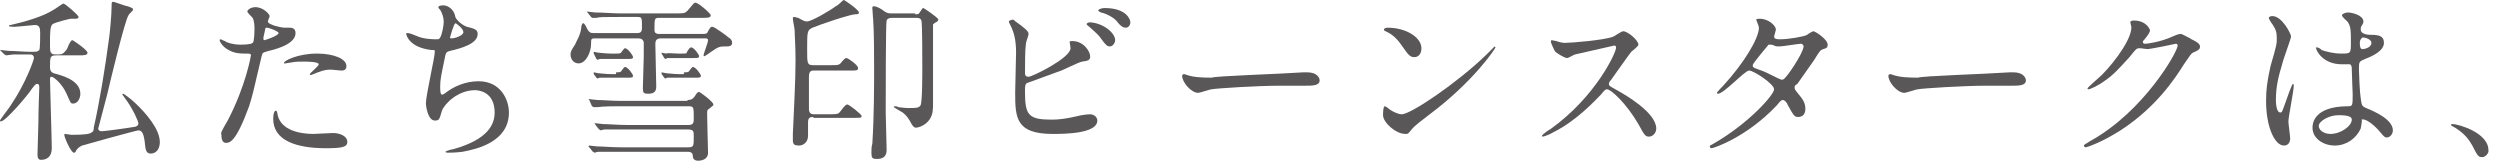
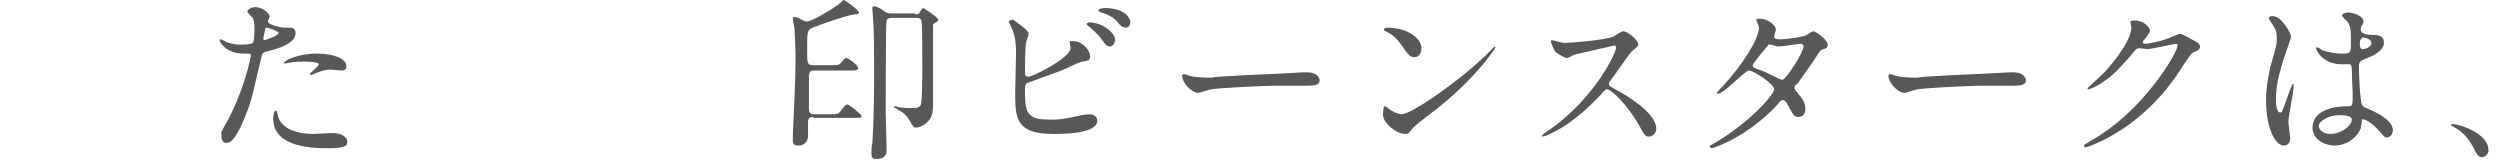
<svg xmlns="http://www.w3.org/2000/svg" version="1.1" id="レイヤー_1" x="0px" y="0px" width="280px" height="18px" viewBox="0 0 280 18" style="enable-background:new 0 0 280 18;" xml:space="preserve">
  <style type="text/css">
	.st0{fill:#595757;}
</style>
  <g>
-     <path class="st0" d="M6.3,6.2c-0.7,0-0.7,0.2-0.7,1.3c0,0.5,0.2,0.6,0.4,0.7c0.7,0.2,3,0.7,3,2.3c0,0.5-0.3,1.1-0.8,1.1   c-0.3,0-0.3-0.1-0.7-1C7,9.4,6,8.6,5.8,8.6c-0.2,0-0.2,0.1-0.2,0.3c0,0.6,0.2,6.8,0.2,7.7c0,1-0.6,1.3-1.2,1.3   c-0.3,0-0.4-0.2-0.4-0.6c0-0.5,0.1-3.1,0.1-3.6c0-1.4,0.1-3.8,0.1-3.9c0-0.1,0-0.4-0.2-0.4C4,9.4,4,9.4,3.6,9.9   c-0.5,0.8-3,3.7-3.5,3.7c-0.1,0-0.1,0-0.1-0.1c0-0.1,1.1-1.5,1.2-1.7c1.7-2.5,2.6-5.1,2.6-5.3c0-0.3-0.2-0.4-0.4-0.4   c-0.5,0-1.1,0-1.9,0c-0.1,0-0.8,0.1-0.8,0.1c-0.1,0-0.1-0.1-0.2-0.1L0.1,5.7C0,5.6,0,5.6,0,5.6c0,0,0.1,0,0.1,0   c0.1,0,0.7,0.1,0.9,0.1c0.7,0,1.6,0.1,2.4,0.1h0.4c0.4,0,0.5-0.1,0.6-0.2c0.1-0.1,0.1-1.7,0.1-1.9c0-0.6-0.1-0.9-0.6-0.9   c-0.1,0-2,0.2-2.3,0.2c-0.1,0-0.6,0-0.6-0.1c0-0.1,0.2-0.1,0.2-0.1c1.7-0.4,3.5-0.9,4.8-1.7c0.2-0.1,1-0.7,1.1-0.7   c0.2,0,1.7,1.3,1.7,1.5c0,0.1-0.1,0.2-0.3,0.2c0,0-0.5,0-0.6,0c-0.1,0-1.7,0.4-2,0.6c-0.3,0.2-0.3,1.1-0.3,2c0,1,0,1.1,0.2,1.3   c0.1,0.1,0.3,0.1,0.7,0.1c0.5,0,0.6-0.1,1-0.6C7.8,4.7,8,4.5,8.1,4.5c0.1,0,1.7,1.1,1.7,1.4c0,0.3-0.4,0.3-1,0.3H6.3z M7.2,15.1   C7.2,15,7.3,15,7.3,15c0.1,0,0.6,0.1,0.7,0.1c1.6,0,2.1-0.1,2.3-0.3c0.2-0.1,0.2-0.3,0.2-0.5c0.7-3.1,1.3-6.9,1.7-9.9   c0.1-0.6,0.3-2.8,0.3-3.7c0-0.4,0-0.5,0.2-0.5c0.1,0,1.4,0.5,1.6,0.5c0.5,0.2,0.6,0.2,0.6,0.4c0,0.1-0.5,0.5-0.5,0.6   C14,2.2,12.3,9.3,12,10.6c-0.1,0.4-1,3.8-1,3.8c0,0.2,0.2,0.3,0.4,0.3c0.3,0,3.2-0.4,3.7-0.5c0.1,0,0.4-0.1,0.4-0.4   c0-0.2-0.6-1.6-1.5-2.8c-0.2-0.3-0.3-0.4-0.3-0.4c0,0,0-0.1,0.1-0.1c0.1,0,1,0.7,1.3,1c1.3,1.2,2.8,3,2.8,4.4c0,1.1-0.7,1.3-1,1.3   c-0.6,0-0.6-0.5-0.7-1.4c-0.1-0.6-0.2-1.2-0.7-1.2c-0.2,0-6,1.6-6.3,1.7c-0.4,0.2-0.5,0.3-0.7,0.6c0,0.1-0.1,0.2-0.2,0.2   C8,17.2,7.2,15.4,7.2,15.1z" />
    <path class="st0" d="M25.5,13.5c2-3.8,2.6-7.2,2.6-7.3c0-0.2-0.1-0.2-0.7-0.2c-0.4,0-1.1,0-1.8-0.4c-0.6-0.3-1-0.9-1-1.1   c0-0.1,0.1-0.1,0.1-0.1c0.1,0,0.4,0.2,0.5,0.2C25.4,4.8,26.2,5,26.9,5c0.3,0,1.2,0,1.4-0.2c0.2-0.1,0.2-1.5,0.2-1.6   c0-0.2,0-0.8-0.2-1.2c-0.1-0.1-0.6-0.6-0.6-0.7c0-0.2,0.4-0.5,0.9-0.5c0.9,0,1.6,0.8,1.6,1c0,0.1-0.2,0.5-0.2,0.6   c0,0.4,1.6,0.7,1.8,0.7c0.1,0,0.5,0,0.6,0c0.2,0,0.7,0,0.7,0.6c0,1.1-1.7,1.7-3,2c-0.7,0.2-0.7,0.2-0.8,0.6c-1,4.3-1,4.3-1.4,5.6   C26.4,16,25.7,16,25.3,16c-0.5,0-0.5-0.7-0.5-0.9C24.7,14.9,24.8,14.7,25.5,13.5z M29.6,4.5c0.1,0,1.6-0.5,1.6-0.8   c0-0.2-1.1-0.6-1.3-0.6c-0.1,0-0.2,0-0.2,0.2c-0.1,0.4-0.1,0.5-0.2,0.9C29.5,4.4,29.5,4.5,29.6,4.5z M31.1,12.9   c0.4,1.7,2.5,2.1,4,2.1c0.3,0,1.8-0.1,2.2-0.1c0.7,0,1.6,0.3,1.6,1c0,0.6-0.7,0.7-2.4,0.7c-3.2,0-5.9-0.8-5.9-3.3   c0-0.5,0.1-0.9,0.3-0.9C31,12.3,31.1,12.8,31.1,12.9z M35.5,6c1.9,0,3.3,0.6,3.3,1.4c0,0.5-0.4,0.5-0.6,0.5c-0.2,0-0.9-0.1-1.1-0.1   c-0.4,0-0.7,0-1.5,0.3c-0.5,0.2-0.7,0.3-0.8,0.3c0,0-0.1,0-0.1-0.1c0-0.1,1-0.9,1-1.1c0-0.3-1.4-0.3-1.7-0.3c-0.4,0-1,0-1.4,0.1   C32.5,7,32,7.1,32,7.1c0,0-0.2,0-0.2,0C31.7,6.8,33.4,6,35.5,6z" />
-     <path class="st0" d="M51,1.9c0.1,0.3,0.7,0.9,1.3,1.1c0.8,0.2,1.2,0.3,1.2,0.8c0,1.1-1.8,1.6-3.1,1.9C50,5.8,50,5.9,49.9,6.1   c-0.5,2.4-0.6,2.8-0.6,3.6c0,0.3,0,0.9,0.2,0.9c0.1,0,0.3-0.1,0.4-0.2c0.9-0.7,2.2-1.3,3.7-1.3c2.5,0,3.4,2.1,3.4,3.5   c0,3.3-3.6,4.1-5.2,4.4c-0.8,0.1-1.4,0.1-1.6,0.1c-0.1,0-0.3,0-0.3-0.1c0-0.1,0.8-0.3,0.9-0.3c3.9-1.1,4.6-2.8,4.6-4.1   c0-2.4-1.9-2.5-2.2-2.5c-1.9,0-3.4,1.5-3.7,2.3c-0.3,1-0.3,1.1-0.8,1.1c-0.8,0-1-1.7-1-1.9c0-0.9,1-5.2,1-5.8c0-0.2,0-0.2-0.4-0.2   c-2.5-0.3-2.8-1.7-2.8-1.8c0-0.1,0-0.1,0.1-0.1C46,3.7,46.5,4,46.6,4c0.8,0.4,2,0.4,2.3,0.4c0.2,0,0.3,0,0.4-0.2   c0.2-0.3,0.4-1.3,0.4-1.8c0-0.4-0.2-1-0.4-1.3c-0.2-0.2-0.2-0.2-0.2-0.3c0-0.2,0.5-0.2,0.6-0.2C49.9,0.6,50.8,0.8,51,1.9z    M50.4,4.2c0,0.1,0.1,0.1,0.2,0.1c0.3,0,1.3-0.3,1.3-0.7c0-0.4-0.8-1-0.9-1C50.8,2.7,50.4,4.2,50.4,4.2z" />
-     <path class="st0" d="M71.4,3.7c0.4,0,0.5-0.2,0.5-0.6c0-1.1,0-1.2-0.5-1.2h-2.1c-1.7,0-2.2,0-2.5,0.1c-0.1,0-0.4,0-0.4,0   c-0.1,0-0.1,0-0.2-0.1l-0.4-0.5c-0.1-0.1-0.1-0.1-0.1-0.1c0,0,0,0,0.1,0c0.1,0,0.7,0.1,0.9,0.1c1,0,1.8,0.1,2.7,0.1h6.3   c0.9,0,1,0,1.3-0.3c0.7-0.8,0.7-0.9,0.9-0.9c0.3,0,1.7,1.2,1.7,1.4c0,0.3-0.3,0.3-1.1,0.3h-4.7c-0.5,0-0.5,0.1-0.5,1.3   c0,0.2,0,0.5,0.5,0.5h4.9c0.3,0,0.5,0,0.6-0.3C79.6,3,79.6,3,79.8,3c0.2,0,1.6,1,1.8,1.2c0.2,0.1,0.4,0.3,0.4,0.6   c0,0.4-0.4,0.4-0.7,0.4c-0.7,0-0.8,0-1.8,0.7c-0.1,0.1-0.6,0.4-0.6,0.4c0,0-0.1,0-0.1-0.1c0-0.2,0.5-1.4,0.5-1.7   c0-0.2-0.2-0.2-0.3-0.2h-5c-0.6,0-0.6,0.4-0.6,0.7c0,0.7,0.1,4,0.1,4.7c0,0.5-0.2,0.8-0.9,0.8c-0.5,0-0.6-0.1-0.6-0.6   c0-0.6,0.1-3,0.1-3.6c0-0.3,0-1.5,0-1.6c-0.1-0.3-0.3-0.4-0.6-0.4h-4.9c-0.4,0-0.4,0.1-0.4,0.6c0,1-0.6,2.2-1.4,2.2   c-0.5,0-0.9-0.4-0.9-1c0-0.3,0.1-0.5,0.5-1.1C64.6,4.5,65,4,65.1,3.1c0-0.2,0.1-0.5,0.2-0.5c0.2,0,0.4,0.5,0.5,0.7   c0.2,0.3,0.3,0.4,0.6,0.4H71.4z M77,11.2c0.4,0,0.6-0.1,0.8-0.4c0.3-0.5,0.4-0.5,0.5-0.5c0.1,0,1.6,1.1,1.6,1.4   c0,0.1,0,0.1-0.5,0.5c-0.2,0.1-0.2,0.2-0.2,0.6c0,0.7,0.1,4.2,0.1,4.3c0,0.8-0.8,0.9-1.1,0.9c-0.4,0-0.6-0.2-0.6-0.5   c0-0.5-0.4-0.5-0.6-0.5h-7.5c-0.5,0-1.8,0-2.5,0c-0.1,0-0.4,0.1-0.4,0.1c-0.1,0-0.1-0.1-0.2-0.1L66,16.5c0,0-0.1-0.1-0.1-0.1   c0,0,0.1-0.1,0.1-0.1c0.1,0,0.7,0.1,0.9,0.1c0.6,0,1.6,0.1,2.7,0.1H77c0.7,0,0.7-0.1,0.7-1.2c0-0.6,0-0.8-0.7-0.8h-6.8   c-0.5,0-1.8,0-2.5,0c-0.1,0-0.4,0.1-0.4,0.1c-0.1,0-0.1-0.1-0.2-0.1l-0.4-0.5c0-0.1-0.1-0.1-0.1-0.1c0-0.1,0-0.1,0.1-0.1   c0.1,0,0.7,0.1,0.9,0.1c0.6,0,1.6,0.1,2.7,0.1h6.8c0.6,0,0.6-0.3,0.6-0.8c0-1.2,0-1.3-0.6-1.3h-7.7c-0.5,0-1.8,0-2.5,0.1   c-0.1,0-0.4,0-0.4,0c-0.1,0-0.1-0.1-0.2-0.1L66,11.2c-0.1-0.1-0.1-0.1-0.1-0.1c0,0,0.1,0,0.1,0c0.1,0,0.7,0.1,0.9,0.1   c0.6,0,1.6,0.1,2.7,0.1H77z M69,8.1c0.5,0,0.5,0,0.7-0.3c0.1-0.1,0.2-0.3,0.3-0.3c0.3,0,0.9,0.8,0.9,1c0,0.2-0.2,0.2-0.6,0.2h-2   c-0.3,0-0.7,0-1.1,0c-0.1,0-0.3,0.1-0.3,0.1c0,0-0.1-0.1-0.1-0.1l-0.3-0.4c0,0,0-0.1,0-0.1c0,0,0-0.1,0-0.1c0.1,0,0.4,0.1,0.5,0.1   c0.2,0,0.8,0.1,1.4,0.1H69z M69,6c0.5,0,0.5,0,0.7-0.3c0.1-0.1,0.2-0.3,0.3-0.3c0.3,0,0.9,0.8,0.9,1s-0.2,0.2-0.6,0.2h-2   c-0.3,0-0.7,0-1.1,0c0,0-0.3,0.1-0.3,0.1c0,0-0.1-0.1-0.1-0.1L66.5,6c0,0,0-0.1,0-0.1c0,0,0-0.1,0-0.1c0.1,0,0.4,0.1,0.5,0.1   c0.2,0,0.8,0.1,1.4,0.1H69z M76.4,6c0.4,0,0.5,0,0.5-0.1c0.2-0.4,0.4-0.6,0.5-0.6c0.3,0,0.9,0.8,0.9,1s-0.2,0.2-0.6,0.2h-1.8   c-0.4,0-0.7,0-1.1,0c-0.1,0-0.2,0.1-0.3,0.1c0,0-0.1-0.1-0.1-0.1L74.1,6c0,0,0-0.1,0-0.1c0,0,0,0,0,0c0.1,0,0.4,0.1,0.5,0.1   C74.8,5.9,75.4,6,76,6H76.4z M76.6,8.1c0.5,0,0.5,0,0.7-0.3c0.1-0.1,0.2-0.3,0.3-0.3c0.3,0,0.9,0.8,0.9,1c0,0.2-0.2,0.2-0.6,0.2h-2   c-0.3,0-0.7,0-1.1,0c-0.1,0-0.3,0.1-0.3,0.1c0,0-0.1-0.1-0.1-0.1l-0.3-0.4c0,0,0-0.1,0-0.1c0,0,0-0.1,0-0.1c0.1,0,0.4,0.1,0.5,0.1   c0.2,0,0.8,0.1,1.4,0.1H76.6z" />
    <path class="st0" d="M91.1,13.1c-0.4,0-0.6,0.1-0.6,0.6c0,0.2,0,1.3,0,1.5c0,0.7-0.5,1.1-1,1.1c-0.5,0-0.7-0.1-0.7-0.6   c0-0.1,0-0.7,0-0.7c0.1-2.4,0.3-5.9,0.3-8.2c0-1.8-0.1-2.8-0.1-3.4c0-0.2-0.2-1.1-0.2-1.3c0-0.1,0-0.2,0.1-0.2   c0.2,0,0.4,0.1,0.5,0.1c0.7,0.4,0.8,0.4,1,0.4c0.5,0,2.7-1.3,3.2-1.7C93.9,0.6,94.4,0,94.5,0c0.1,0,1.7,1.1,1.7,1.4   c0,0.2-0.2,0.2-0.4,0.2c-0.6,0-4.1,1.2-4.8,1.5c-0.6,0.3-0.6,0.4-0.6,2.5c0,1.5,0,1.7,0.7,1.7h2c0.8,0,0.9,0,1.2-0.4   c0.1-0.1,0.3-0.4,0.5-0.4c0.2,0,1.3,0.8,1.3,1.1c0,0.3-0.1,0.3-1,0.3h-3.9c-0.3,0-0.6,0-0.6,0.7c0,0.5,0,3,0,3.6   c0,0.6,0.4,0.6,0.6,0.6h1.7c0.5,0,0.8,0,1-0.1c0.2-0.1,0.7-1,1-1c0.2,0,1.6,1.1,1.6,1.3c0,0.2-0.1,0.2-1,0.2H91.1z M102.5,1.6   c0.3,0,0.4,0,0.5-0.2c0.3-0.4,0.3-0.5,0.4-0.5c0.1,0,1.7,1.1,1.7,1.3c0,0.1-0.2,0.3-0.3,0.3c-0.3,0.2-0.3,0.2-0.3,0.3   c0,0.1,0,7.7,0,8.7c0,0.8,0,1.3-0.4,1.9c-0.5,0.7-1.3,0.9-1.5,0.9c-0.2,0-0.3-0.1-0.5-0.4c-0.3-0.6-0.6-1-1-1.3   c-0.2-0.1-1-0.6-1-0.6c0,0,0-0.1,0.1-0.1c0.1,0,0.3,0,0.4,0.1c0.2,0,0.6,0.1,1.2,0.1c0.8,0,1.1,0,1.3-0.3c0.2-0.3,0.2-3.5,0.2-4.2   c0-0.9,0-5-0.1-5.3c-0.1-0.3-0.4-0.3-0.6-0.3h-2.7c-0.1,0-0.5,0-0.6,0.3c-0.1,0.2-0.1,9.2-0.1,10.3c0,0.6,0.1,3.5,0.1,4.1   c0,0.4,0,1.1-1.1,1.1c-0.5,0-0.6-0.1-0.6-0.7c0-0.3,0-0.7,0.1-1c0.2-3.1,0.2-6.5,0.2-8.5c0-0.9,0-4.1-0.1-5.3   c0-0.2-0.1-1.2-0.1-1.4c0-0.1,0-0.2,0.2-0.2c0.2,0,0.7,0.2,1.2,0.6c0.3,0.2,0.5,0.2,0.8,0.2H102.5z" />
    <path class="st0" d="M114.9,3.3c0.1,0.1,0.3,0.3,0.3,0.5c0,0.2-0.3,0.9-0.3,1.1c-0.1,0.7-0.1,2.4-0.1,3.3c0,0.1,0,0.4,0.4,0.4   c0.4,0,4.7-2.1,4.7-3.2c0-0.1-0.1-0.7-0.1-0.7c0-0.1,0.1-0.1,0.3-0.1c1.3,0,2,1.2,2,1.7c0,0.5-0.3,0.5-0.9,0.6   c-0.5,0.1-2.2,1-2.6,1.1c-0.6,0.2-3.5,1.3-3.6,1.3c-0.2,0.2-0.2,0.3-0.2,1c0,2.6,0.4,3.1,3,3.1c0.8,0,1.6-0.1,2.9-0.4   c0.3-0.1,1.1-0.2,1.4-0.2c0.4,0,0.8,0.3,0.8,0.7c0,1.5-3.8,1.5-5,1.5c-4.1,0-4.2-1.8-4.2-4.6c0-0.7,0.1-3.8,0.1-4.5   c0-1.6-0.3-2.3-0.5-2.8c-0.3-0.6-0.3-0.6-0.3-0.7c0-0.1,0.3-0.2,0.5-0.2C113.8,2.5,114.1,2.6,114.9,3.3z M124.9,4.5   c0,0.2-0.2,0.7-0.6,0.7c-0.3,0-0.5-0.2-1-0.9C123.1,4,122.9,3.8,122,3c-0.1-0.1-0.3-0.2-0.3-0.3c0-0.1,0.2-0.2,0.4-0.2   C123.6,2.6,124.9,3.7,124.9,4.5z M126.6,2.5c0,0.3-0.2,0.6-0.5,0.6c-0.4,0-0.7-0.3-1-0.7c-0.3-0.4-1.2-0.9-1.8-1   c-0.2-0.1-0.3-0.2-0.3-0.2c0-0.2,0.5-0.3,0.7-0.3C126.2,0.9,126.6,2.2,126.6,2.5z" />
    <path class="st0" d="M146,8.1c0.1,0,0.3,0,0.4,0c1.2,0,1.4,0.7,1.4,0.9c0,0.6-0.8,0.6-1.6,0.6c-0.5,0-2.4,0-2.8,0   c-2.7,0-7.2,0.3-7.7,0.4c-0.2,0-1.3,0.4-1.5,0.4c-0.8,0-1.8-1.2-1.8-1.9c0-0.1,0.1-0.2,0.2-0.2c0.1,0,0.6,0.2,0.7,0.2   c0.3,0.1,1.1,0.2,2.4,0.2C136.2,8.5,143.1,8.3,146,8.1z" />
    <path class="st0" d="M160,12.9c-0.5,0.4-1.5,1.1-1.9,1.6c-0.4,0.5-0.4,0.5-0.7,0.5c-1.1,0-2.5-1.3-2.5-2.1c0-0.1,0-1,0.2-1   c0.1,0,0.5,0.3,0.6,0.4c0.3,0.2,0.9,0.5,1.3,0.5c1,0,6.2-3.5,9.5-6.7c0.3-0.3,0.9-0.9,0.9-0.9c0,0,0.1,0.1,0.1,0.1   C167.5,5.4,165.1,9.1,160,12.9z M158.4,6.4c-0.5,0-0.7-0.3-1.4-1.3c-0.7-1-1.2-1.3-1.8-1.6c-0.1,0-0.2-0.1-0.2-0.2   c0-0.1,0.2-0.2,0.4-0.2c2.1,0,3.8,1.1,3.8,2.3C159.2,6,158.9,6.4,158.4,6.4z" />
    <path class="st0" d="M180.8,5.1c-0.1,0-4.3,1-4.4,1c-0.1,0-0.7,0.4-0.9,0.4c-0.3,0-1.2-0.6-1.3-0.7c-0.1-0.1-0.5-1-0.5-1.1   c0-0.1,0-0.2,0.1-0.2c0,0,0.5,0.1,0.5,0.1c0.6,0.2,0.8,0.2,1,0.2c0.7,0,4.4-0.3,5.4-0.7c0.2-0.1,0.9-0.6,1.1-0.6   c0.5,0,1.7,1,1.7,1.5c0,0.2-0.7,0.7-0.8,0.8c-0.4,0.5-2,2.8-2.3,3.2c-0.1,0.1-0.2,0.2-0.2,0.4c0,0.2,0,0.2,0.9,0.7   c0.9,0.5,4.4,2.5,4.4,4.3c0,0.5-0.4,0.9-0.8,0.9s-0.5-0.1-1.2-1.4c-1.4-2.4-3.1-3.9-3.5-3.9c-0.2,0-0.3,0.1-0.7,0.6   c-0.7,0.7-2.7,2.9-5.3,4.2c-0.5,0.3-1.1,0.5-1.2,0.5c0,0-0.1,0-0.1-0.1c0-0.1,0.8-0.7,0.9-0.7c5.2-3.7,7.5-8.8,7.4-9.2   C181,5.1,180.8,5.1,180.8,5.1z" />
    <path class="st0" d="M191.9,16.1c4-2.3,6.8-5.5,6.8-6.1c0-0.6-2.3-2.1-2.8-2.1c-0.5,0-2.8,2.6-3.5,2.6c-0.1,0-0.1-0.1-0.1-0.1   c0-0.1,0.6-0.7,0.7-0.8c2.3-2.5,4-5.3,4-6.5c0-0.2-0.3-0.8-0.3-0.9c0-0.1,0.3-0.1,0.4-0.1c1,0,1.8,0.8,1.8,1.2   c0,0.1-0.2,0.7-0.2,0.8c0,0.3,0.4,0.3,0.7,0.3c0.9,0,2.7-0.3,3-0.5c0.1-0.1,0.6-0.4,0.7-0.4c0.2,0,1.6,0.9,1.6,1.5   c0,0.3-0.1,0.4-0.5,0.5c-0.3,0.1-0.4,0.2-1,1.2c-0.3,0.4-1.6,2.3-1.9,2.7C201,9.6,201,9.6,201,9.8c0,0.2,0,0.2,0.4,0.7   c0.5,0.6,0.8,1,0.8,1.7c0,0.9-0.7,0.9-0.8,0.9c-0.4,0-0.5-0.1-1.2-1.4c0-0.1-0.3-0.5-0.5-0.5c-0.2,0-0.3,0.1-0.7,0.6   c-3.4,3.6-7.1,4.8-7.3,4.8c0,0-0.2,0-0.2-0.2C191.5,16.3,191.5,16.3,191.9,16.1z M202,5.2c0-0.2-0.2-0.3-0.3-0.3   c-0.3,0-2,0.3-2.4,0.3c-0.3,0-0.4,0-0.6-0.1C198.5,5,198.4,5,198.2,5c-0.1,0-0.2,0-0.2,0.1c0,0-1.7,2-1.7,2.2   c0,0.3,0.2,0.3,0.7,0.5c0.6,0.2,0.8,0.3,2.2,1c0.1,0,0.3,0.2,0.5,0.1C200,8.9,202,5.9,202,5.2z" />
    <path class="st0" d="M225.1,8.1c0.1,0,0.3,0,0.4,0c1.2,0,1.4,0.7,1.4,0.9c0,0.6-0.8,0.6-1.6,0.6c-0.5,0-2.4,0-2.8,0   c-2.7,0-7.2,0.3-7.7,0.4c-0.2,0-1.3,0.4-1.5,0.4c-0.8,0-1.8-1.2-1.8-1.9c0-0.1,0.1-0.2,0.2-0.2c0.1,0,0.6,0.2,0.7,0.2   c0.3,0.1,1.1,0.2,2.4,0.2C215.3,8.5,222.2,8.3,225.1,8.1z" />
    <path class="st0" d="M238.6,2.5c0-0.2,0.3-0.2,0.4-0.2c1.4,0,1.8,1,1.8,1.1c0,0.2-0.2,0.5-0.6,1c-0.1,0.1-0.2,0.2-0.2,0.3   c0,0.2,0.2,0.2,0.3,0.2c0.2,0,1.7-0.2,3-0.8c0.2-0.1,0.7-0.3,0.9-0.3c0.2,0,0.3,0.1,1.1,0.5c0.1,0.1,0.6,0.3,0.7,0.4   c0.2,0.1,0.4,0.3,0.4,0.5c0,0.3-0.1,0.4-0.8,0.7c-0.2,0.1-0.3,0.3-1,1.3c-1,1.6-3.1,4.8-7.1,7.4c-2.2,1.4-3.8,1.9-3.9,1.9   c-0.1,0-0.2-0.1-0.2-0.2c0-0.1,0.1-0.1,0.7-0.5c6-3.3,9.8-10,9.8-10.7c0-0.2-0.2-0.2-0.2-0.2c0,0-2.8,0.6-3.2,0.6   c-0.1,0-0.7-0.1-0.8-0.1c-0.4,0-0.4,0-1.2,1c-1.2,1.3-1.7,1.9-2.7,2.6c-0.8,0.6-1.7,1-1.9,1c-0.1,0-0.1-0.1-0.1-0.1   c0-0.1,1.3-1.2,1.6-1.5c1.6-1.6,3.5-4.3,3.3-5.5C238.7,3,238.6,2.6,238.6,2.5z" />
    <path class="st0" d="M256.5,15.5c0,0.4-0.2,0.8-0.7,0.8c-1,0-2-2-2-5c0-1.2,0.1-2.1,0.5-3.9C255,5,255,4.9,255,4.3   c0-0.7-0.1-1-0.5-1.6c-0.1-0.1-0.4-0.6-0.4-0.7c0-0.1,0.2-0.2,0.4-0.2c1.1,0,2.1,2,2.1,2.3c0,0.2-0.9,2.6-1,3.1   c-0.4,1.3-0.7,2.5-0.7,4c0,0.1,0,1.4,0.5,1.4c0.2,0,0.2-0.1,0.6-1.2c0.1-0.3,0.7-2,0.8-2c0.1,0,0.1,0.1,0.1,0.2   c0,0.6-0.6,3.5-0.6,4C256.3,13.9,256.5,15.2,256.5,15.5z M264.4,14.4c-0.5,1.1-1.6,1.9-2.9,1.9c-1.3,0-2.5-0.8-2.5-2   c0-0.3,0-2.4,4-2.4c0.5,0,0.5-0.1,0.5-1.4c0-0.1-0.1-2.2-0.1-2.8c0-0.1,0-0.4-0.2-0.5c0,0-0.8,0-0.9,0c-2.2,0-2.9-1.6-2.9-1.8   c0-0.1,0-0.1,0.1-0.1c0.1,0,0.5,0.2,0.5,0.3c0.6,0.2,1.4,0.4,2.2,0.4c1.1,0,1.1,0,1.1-1.3c0-1.2,0-1.8-0.4-2.3   c-0.1-0.1-0.6-0.5-0.6-0.7c0-0.1,0.3-0.3,0.7-0.3c0.4,0,1.7,0.3,1.7,1c0,0.1,0,0.2-0.2,0.5c-0.1,0.1-0.1,0.3-0.1,0.4   c0,0.6,1,0.6,1.1,0.6c0.9,0,1.5,0.1,1.5,0.9c0,0.9-1.3,1.5-2.1,1.8c-0.7,0.3-0.7,0.3-0.7,1.2c0,0.4,0.1,2.7,0.2,3.2   c0.1,0.7,0.1,0.9,0.6,1.1c1,0.4,3,1.3,3,2.5c0,0.4-0.3,0.8-0.7,0.8c-0.2,0-0.3-0.1-0.8-0.7c-0.6-0.7-1.6-1.5-2-1.3   C264.6,13.5,264.4,14.3,264.4,14.4z M259.7,14.1c0,0.5,0.6,0.9,1.3,0.9c1.2,0,2.4-0.9,2.4-1.6c0-0.3-0.3-0.5-1.5-0.5   C260.8,12.9,259.7,13.6,259.7,14.1z M264.3,4.8c0,0.7,0.2,0.7,0.3,0.7c0.3,0,1-0.2,1-0.7c0-0.4-0.7-0.6-0.9-0.6   c-0.1,0-0.2,0-0.2,0.1C264.4,4.4,264.3,4.5,264.3,4.8z" />
    <path class="st0" d="M278,17.6c-0.4,0-0.5-0.1-1.1-1.3c-0.4-0.7-0.9-1.4-2.1-2.1c-0.1,0-0.3-0.2-0.3-0.2c0-0.1,0.1-0.1,0.2-0.1   c0.7,0,4,1,4,2.9C278.8,17.1,278.4,17.6,278,17.6z" />
  </g>
</svg>